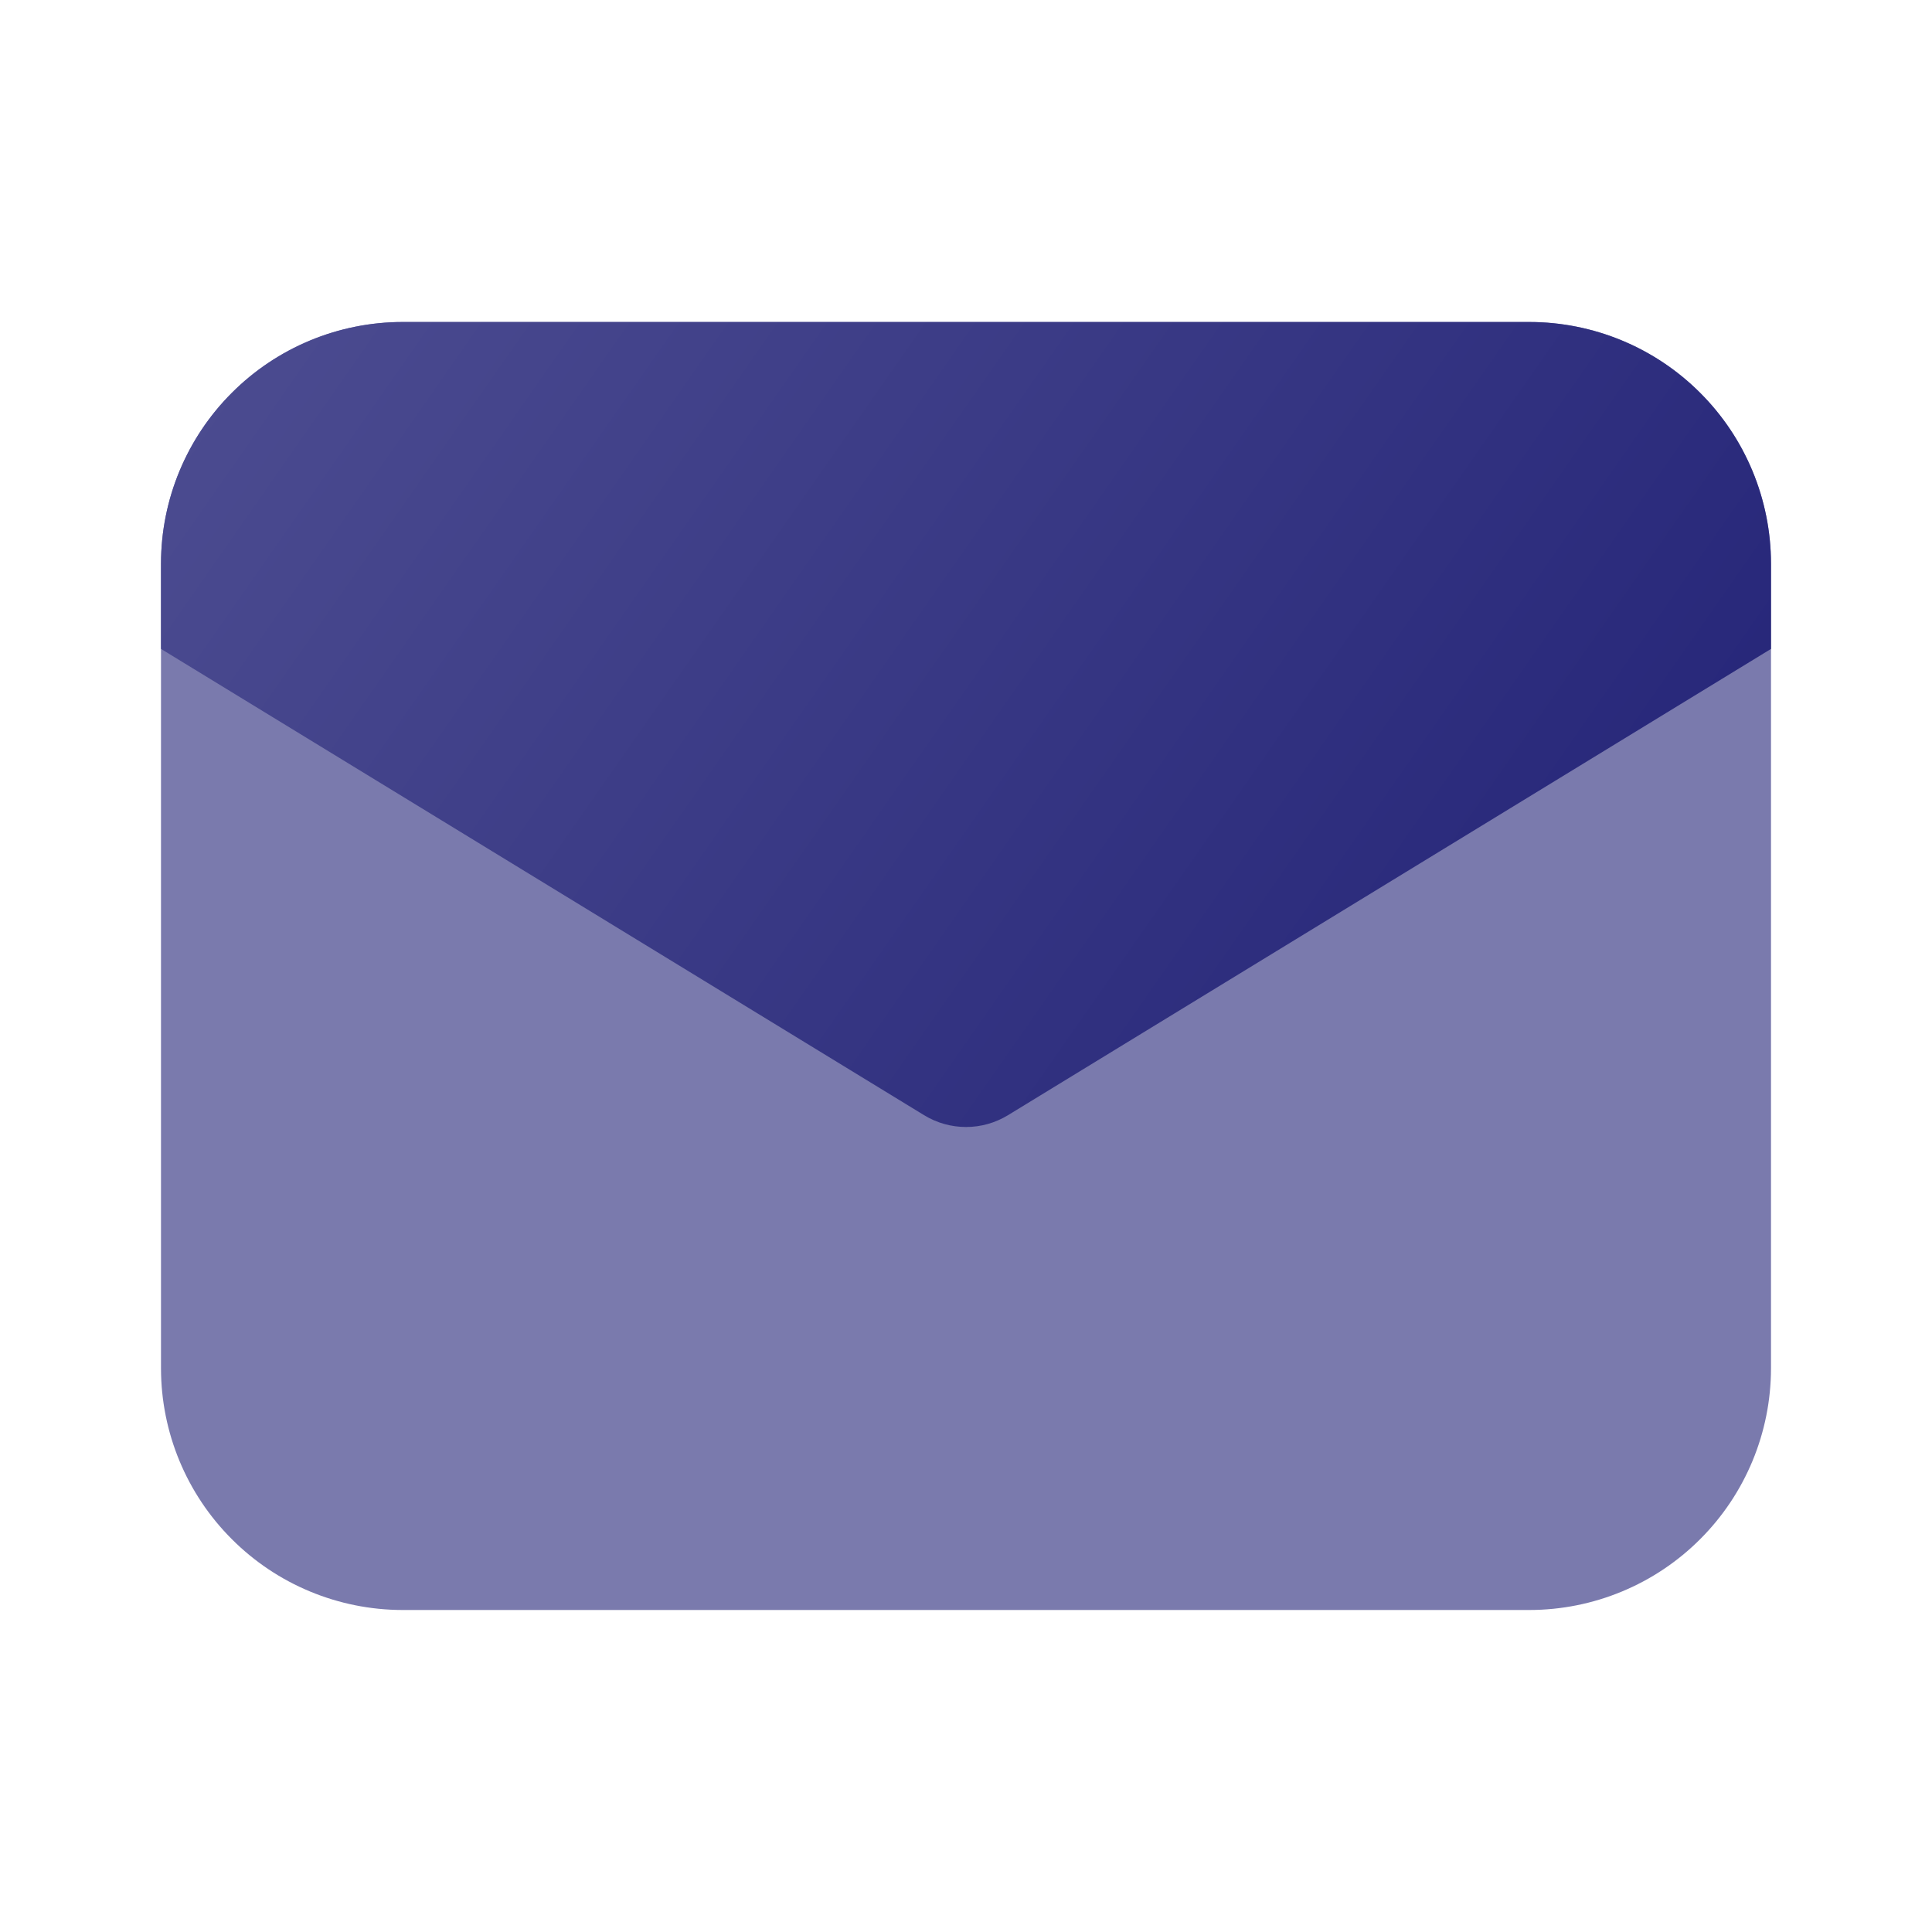
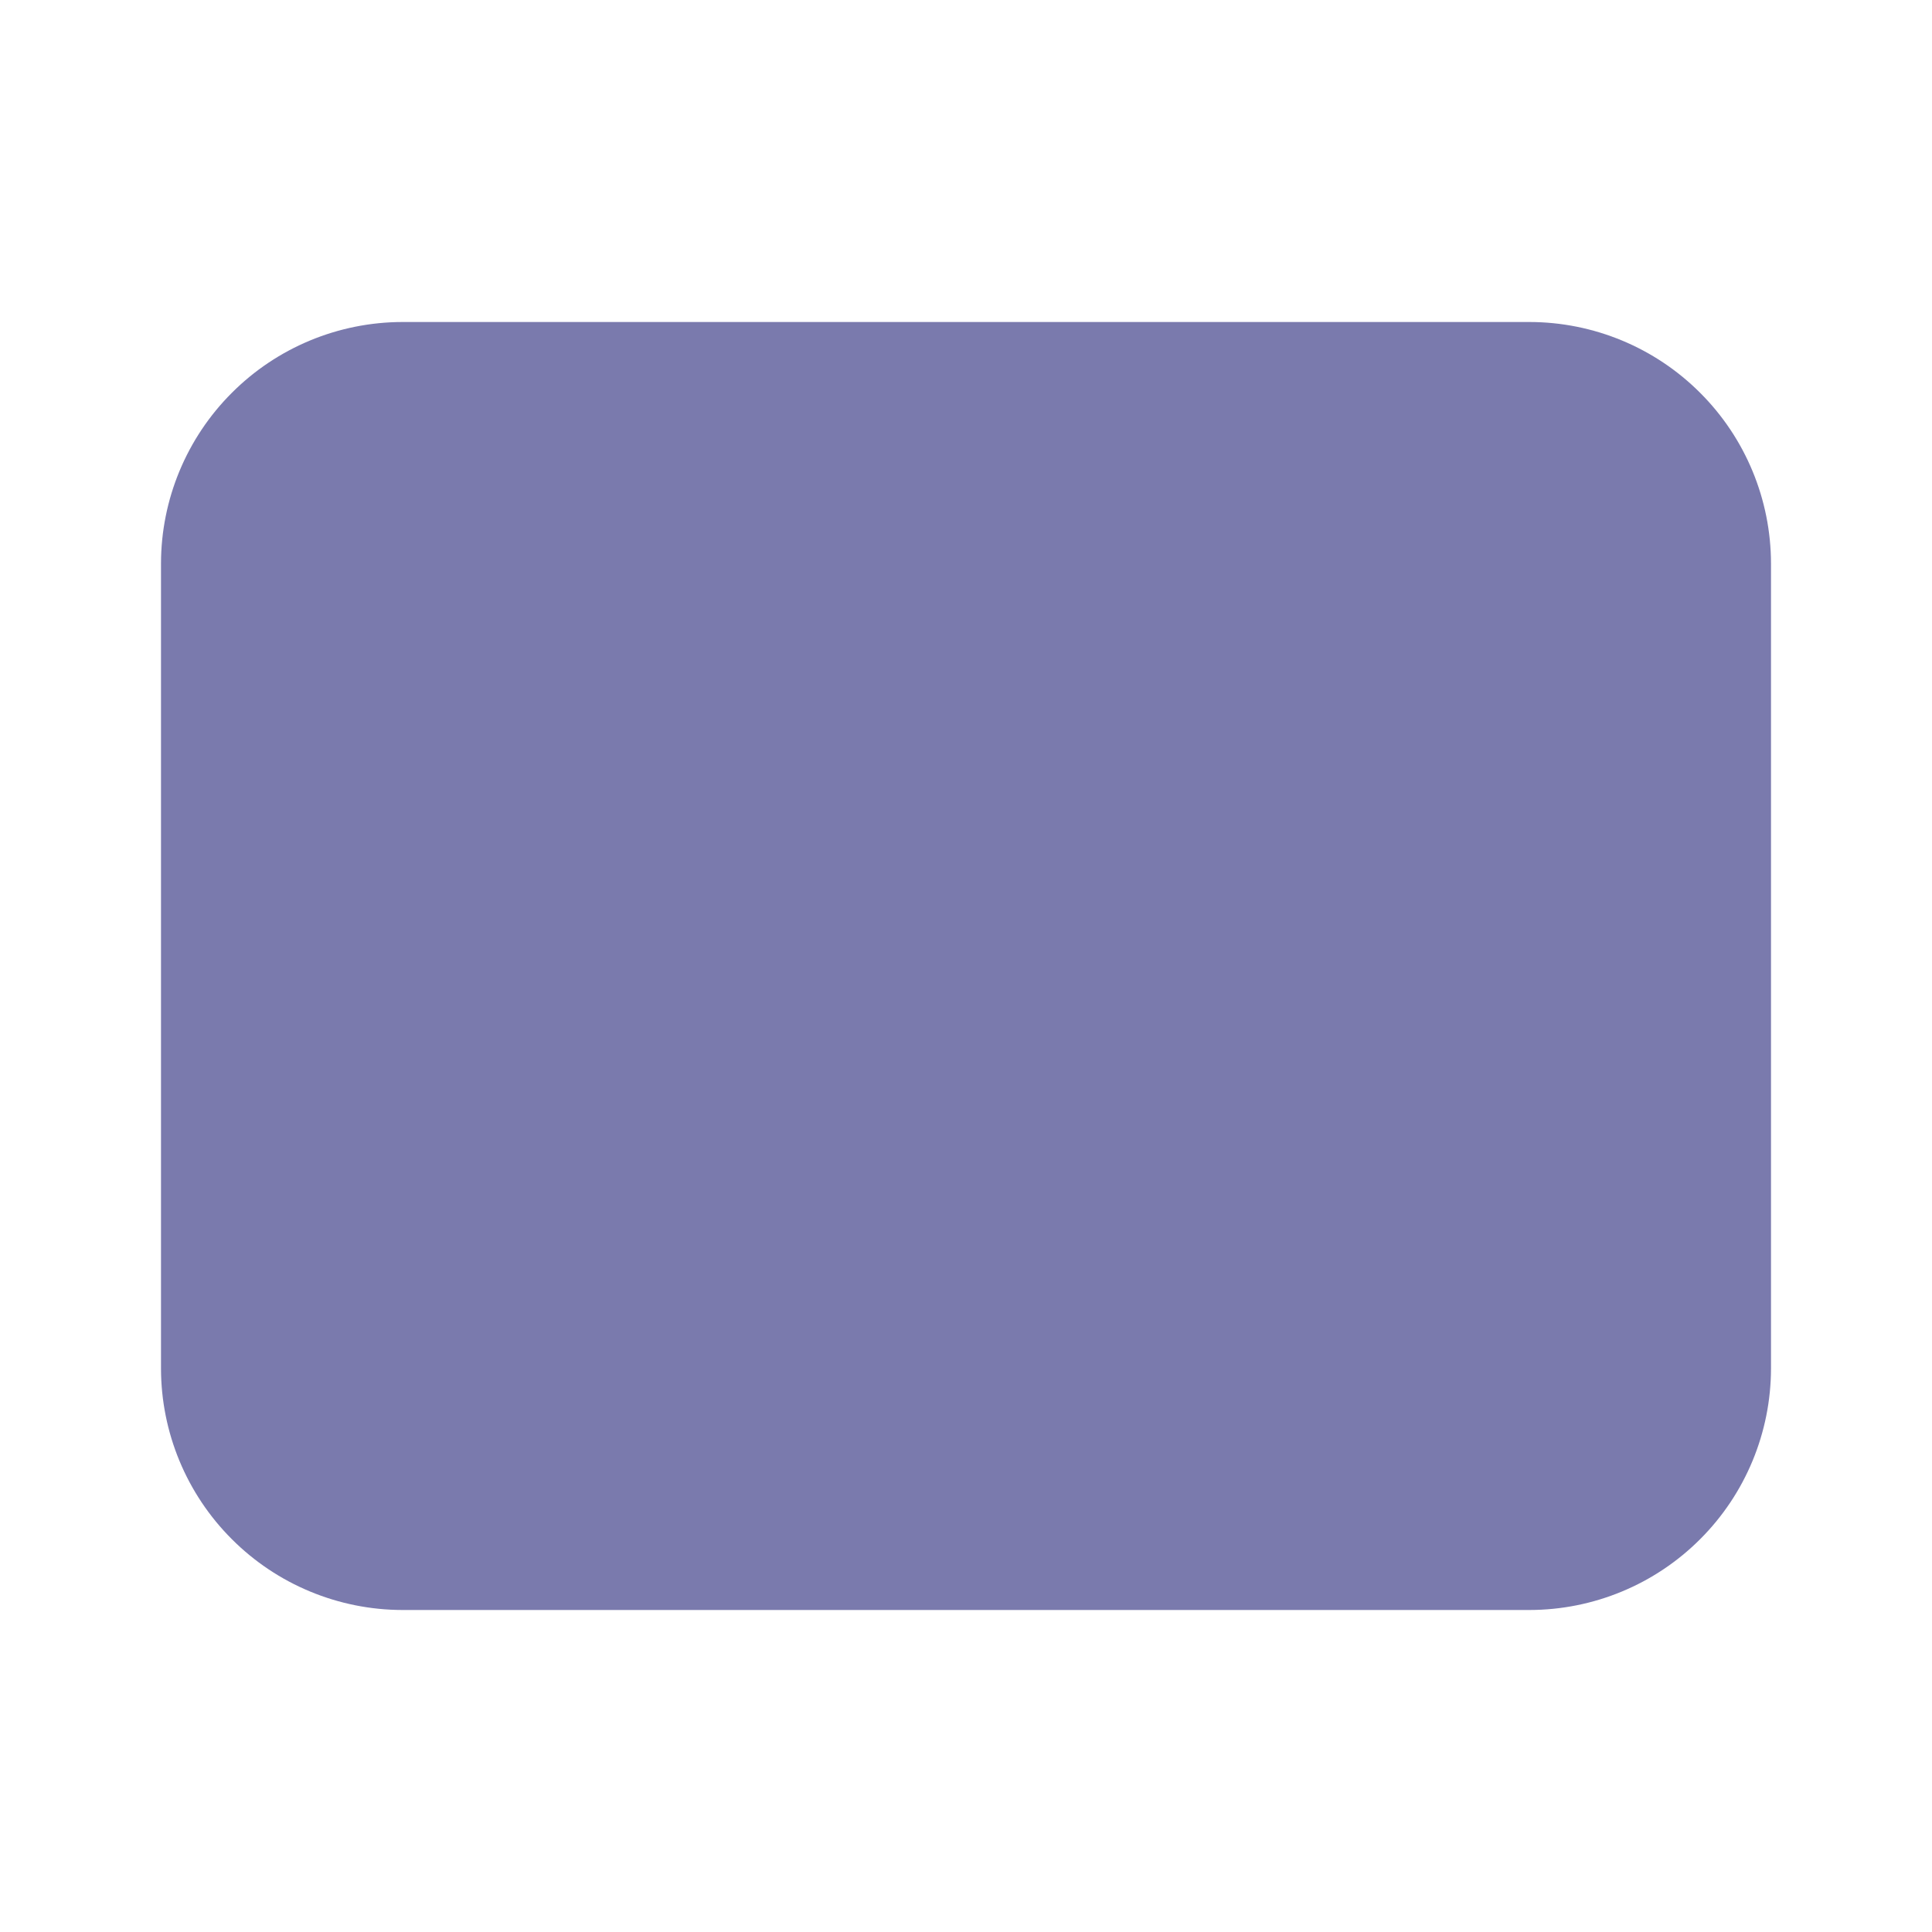
<svg xmlns="http://www.w3.org/2000/svg" width="24" height="24" viewBox="0 0 24 24" fill="none">
  <path d="M19 20H5C4.205 19.999 3.442 19.683 2.88 19.12C2.317 18.558 2.001 17.795 2 17V7C2.001 6.205 2.317 5.442 2.88 4.88C3.442 4.317 4.205 4.001 5 4H19C19.795 4.001 20.558 4.317 21.12 4.88C21.683 5.442 21.999 6.205 22 7V17C21.999 17.795 21.683 18.558 21.12 19.12C20.558 19.683 19.795 19.999 19 20Z" fill="#7A7AAD" />
-   <path d="M22 7C21.999 6.205 21.683 5.442 21.12 4.88C20.558 4.317 19.795 4.001 19 4H5C4.205 4.001 3.442 4.317 2.88 4.88C2.317 5.442 2.001 6.205 2 7V8.061L11.479 13.853C11.636 13.949 11.816 14 12.001 14C12.184 14 12.365 13.949 12.522 13.853L22 8.061V7Z" fill="url(#paint0_linear_1435_72909)" />
  <defs>
    <linearGradient id="paint0_linear_1435_72909" x1="22" y1="14" x2="3.863" y2="1.333" gradientUnits="userSpaceOnUse">
      <stop stop-color="#212176" />
      <stop offset="1" stop-color="#4D4D91" />
    </linearGradient>
  </defs>
</svg>